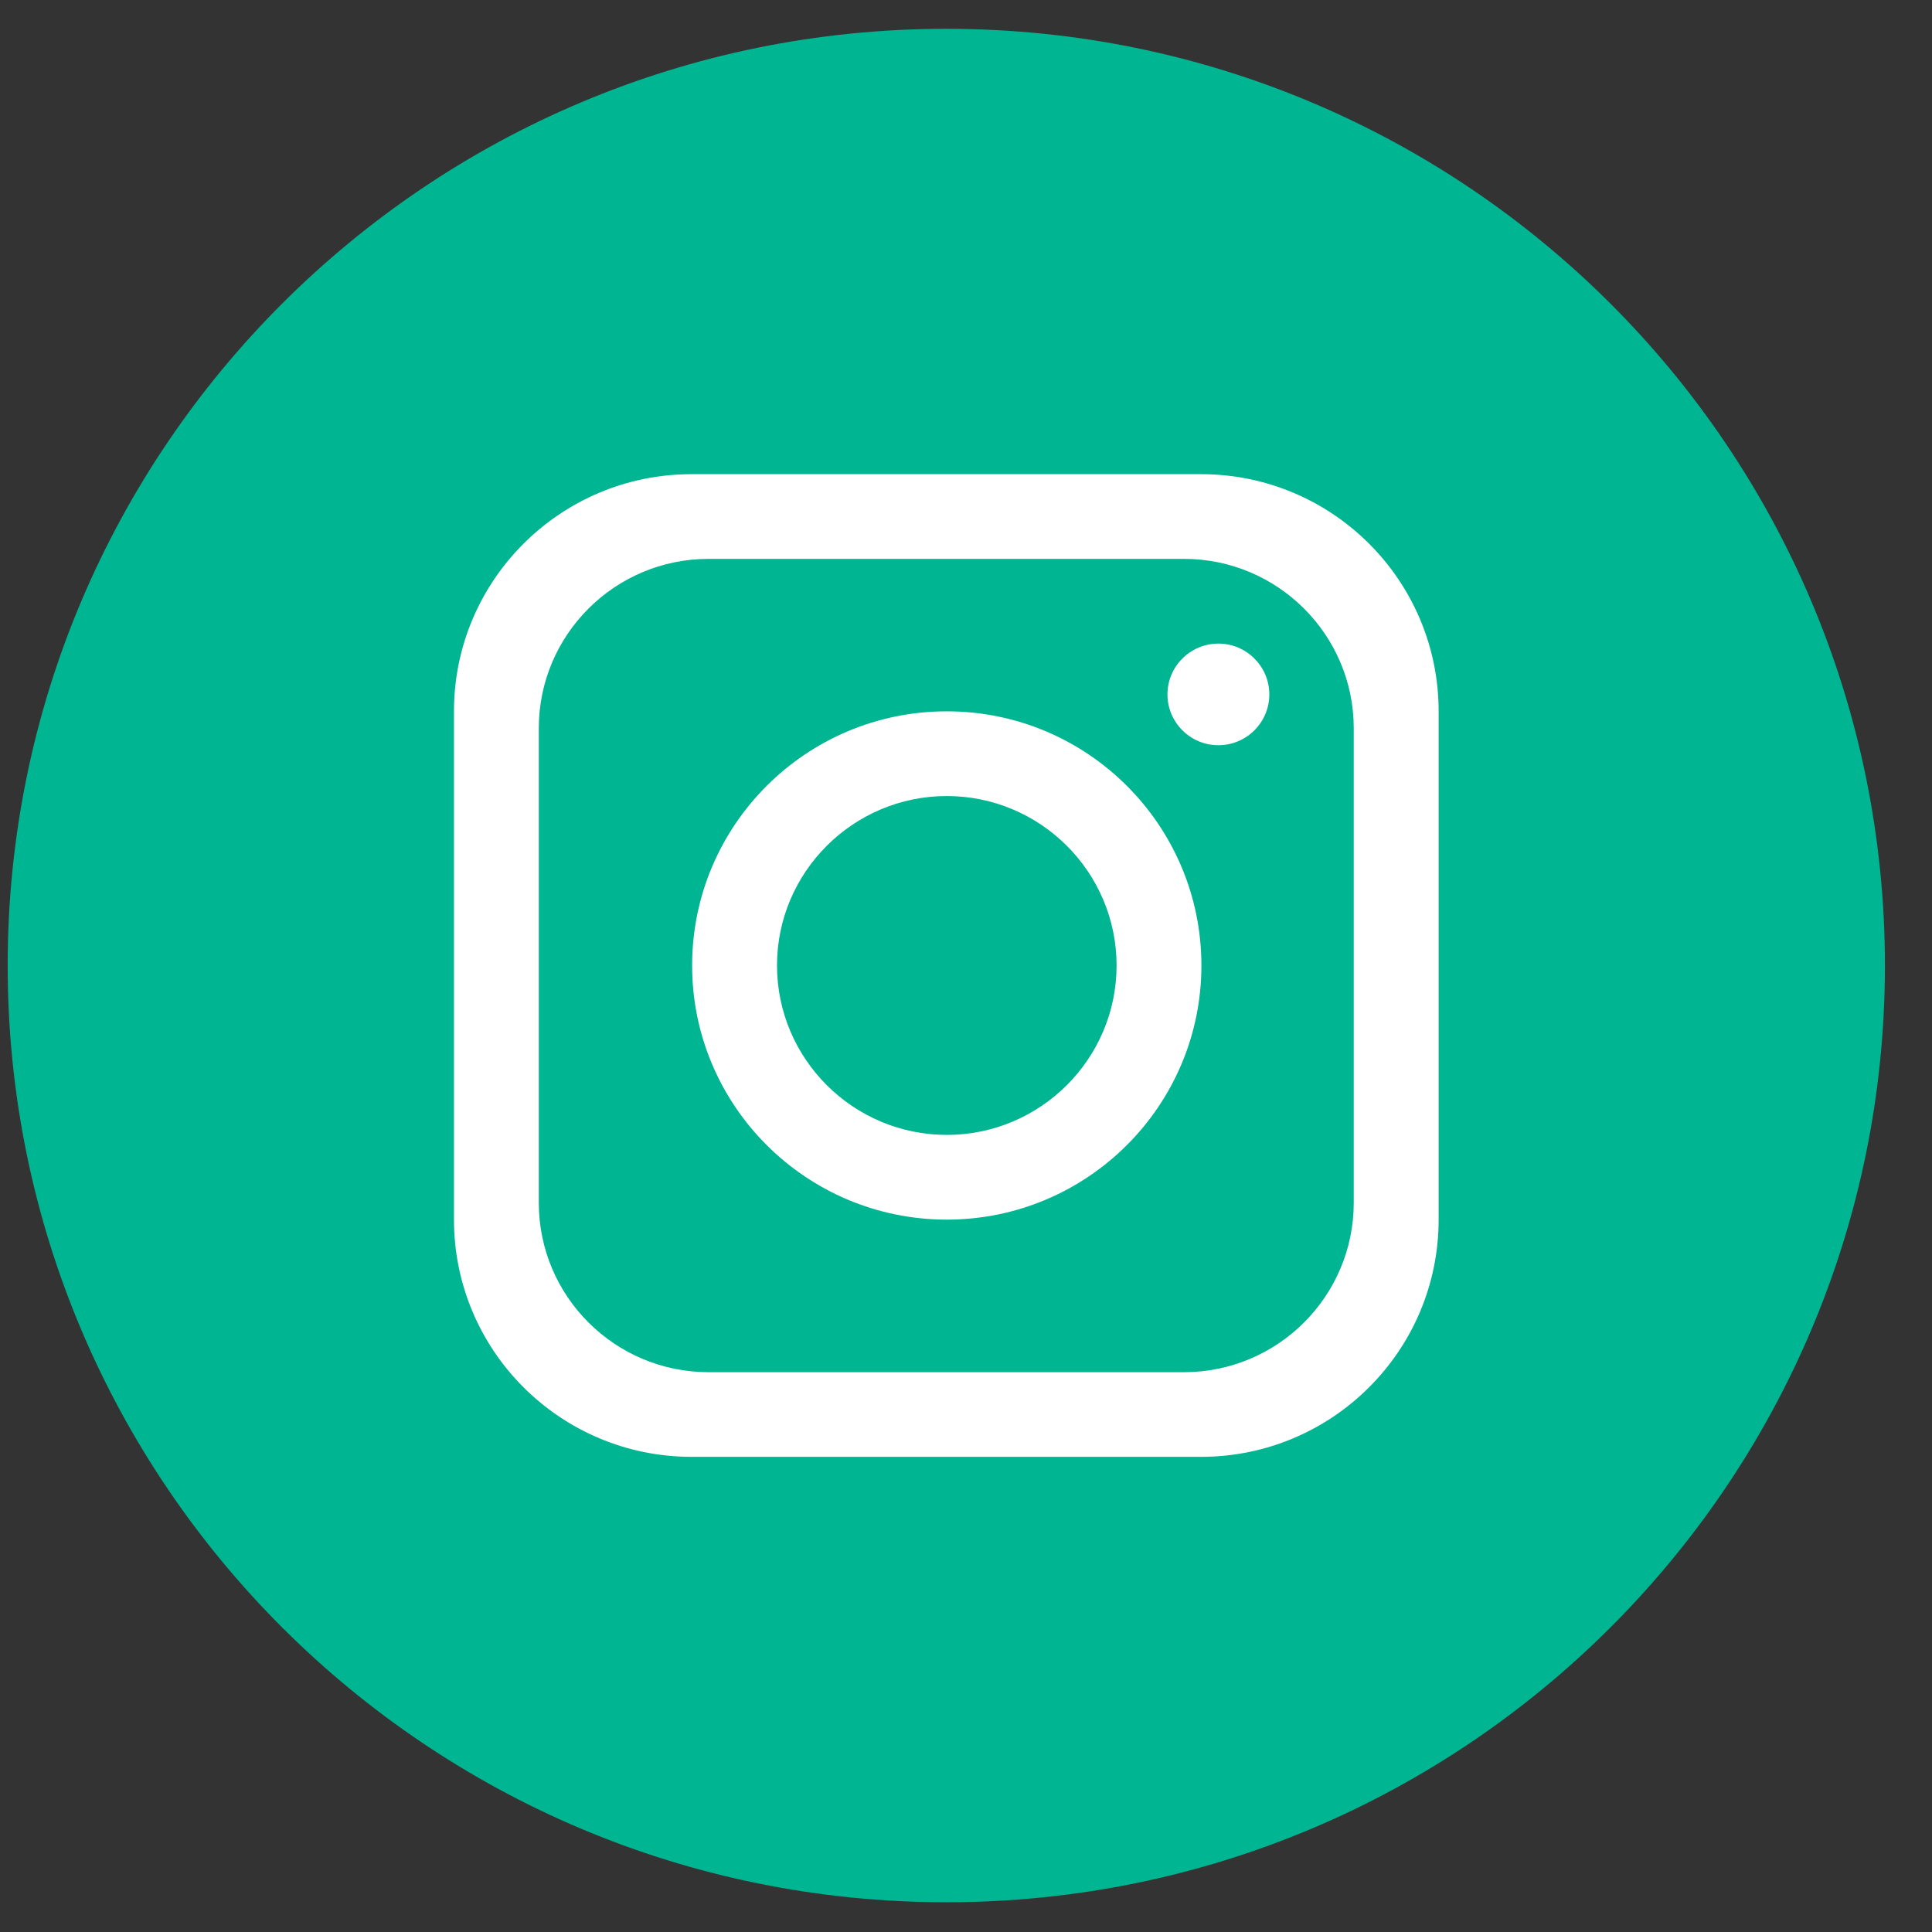
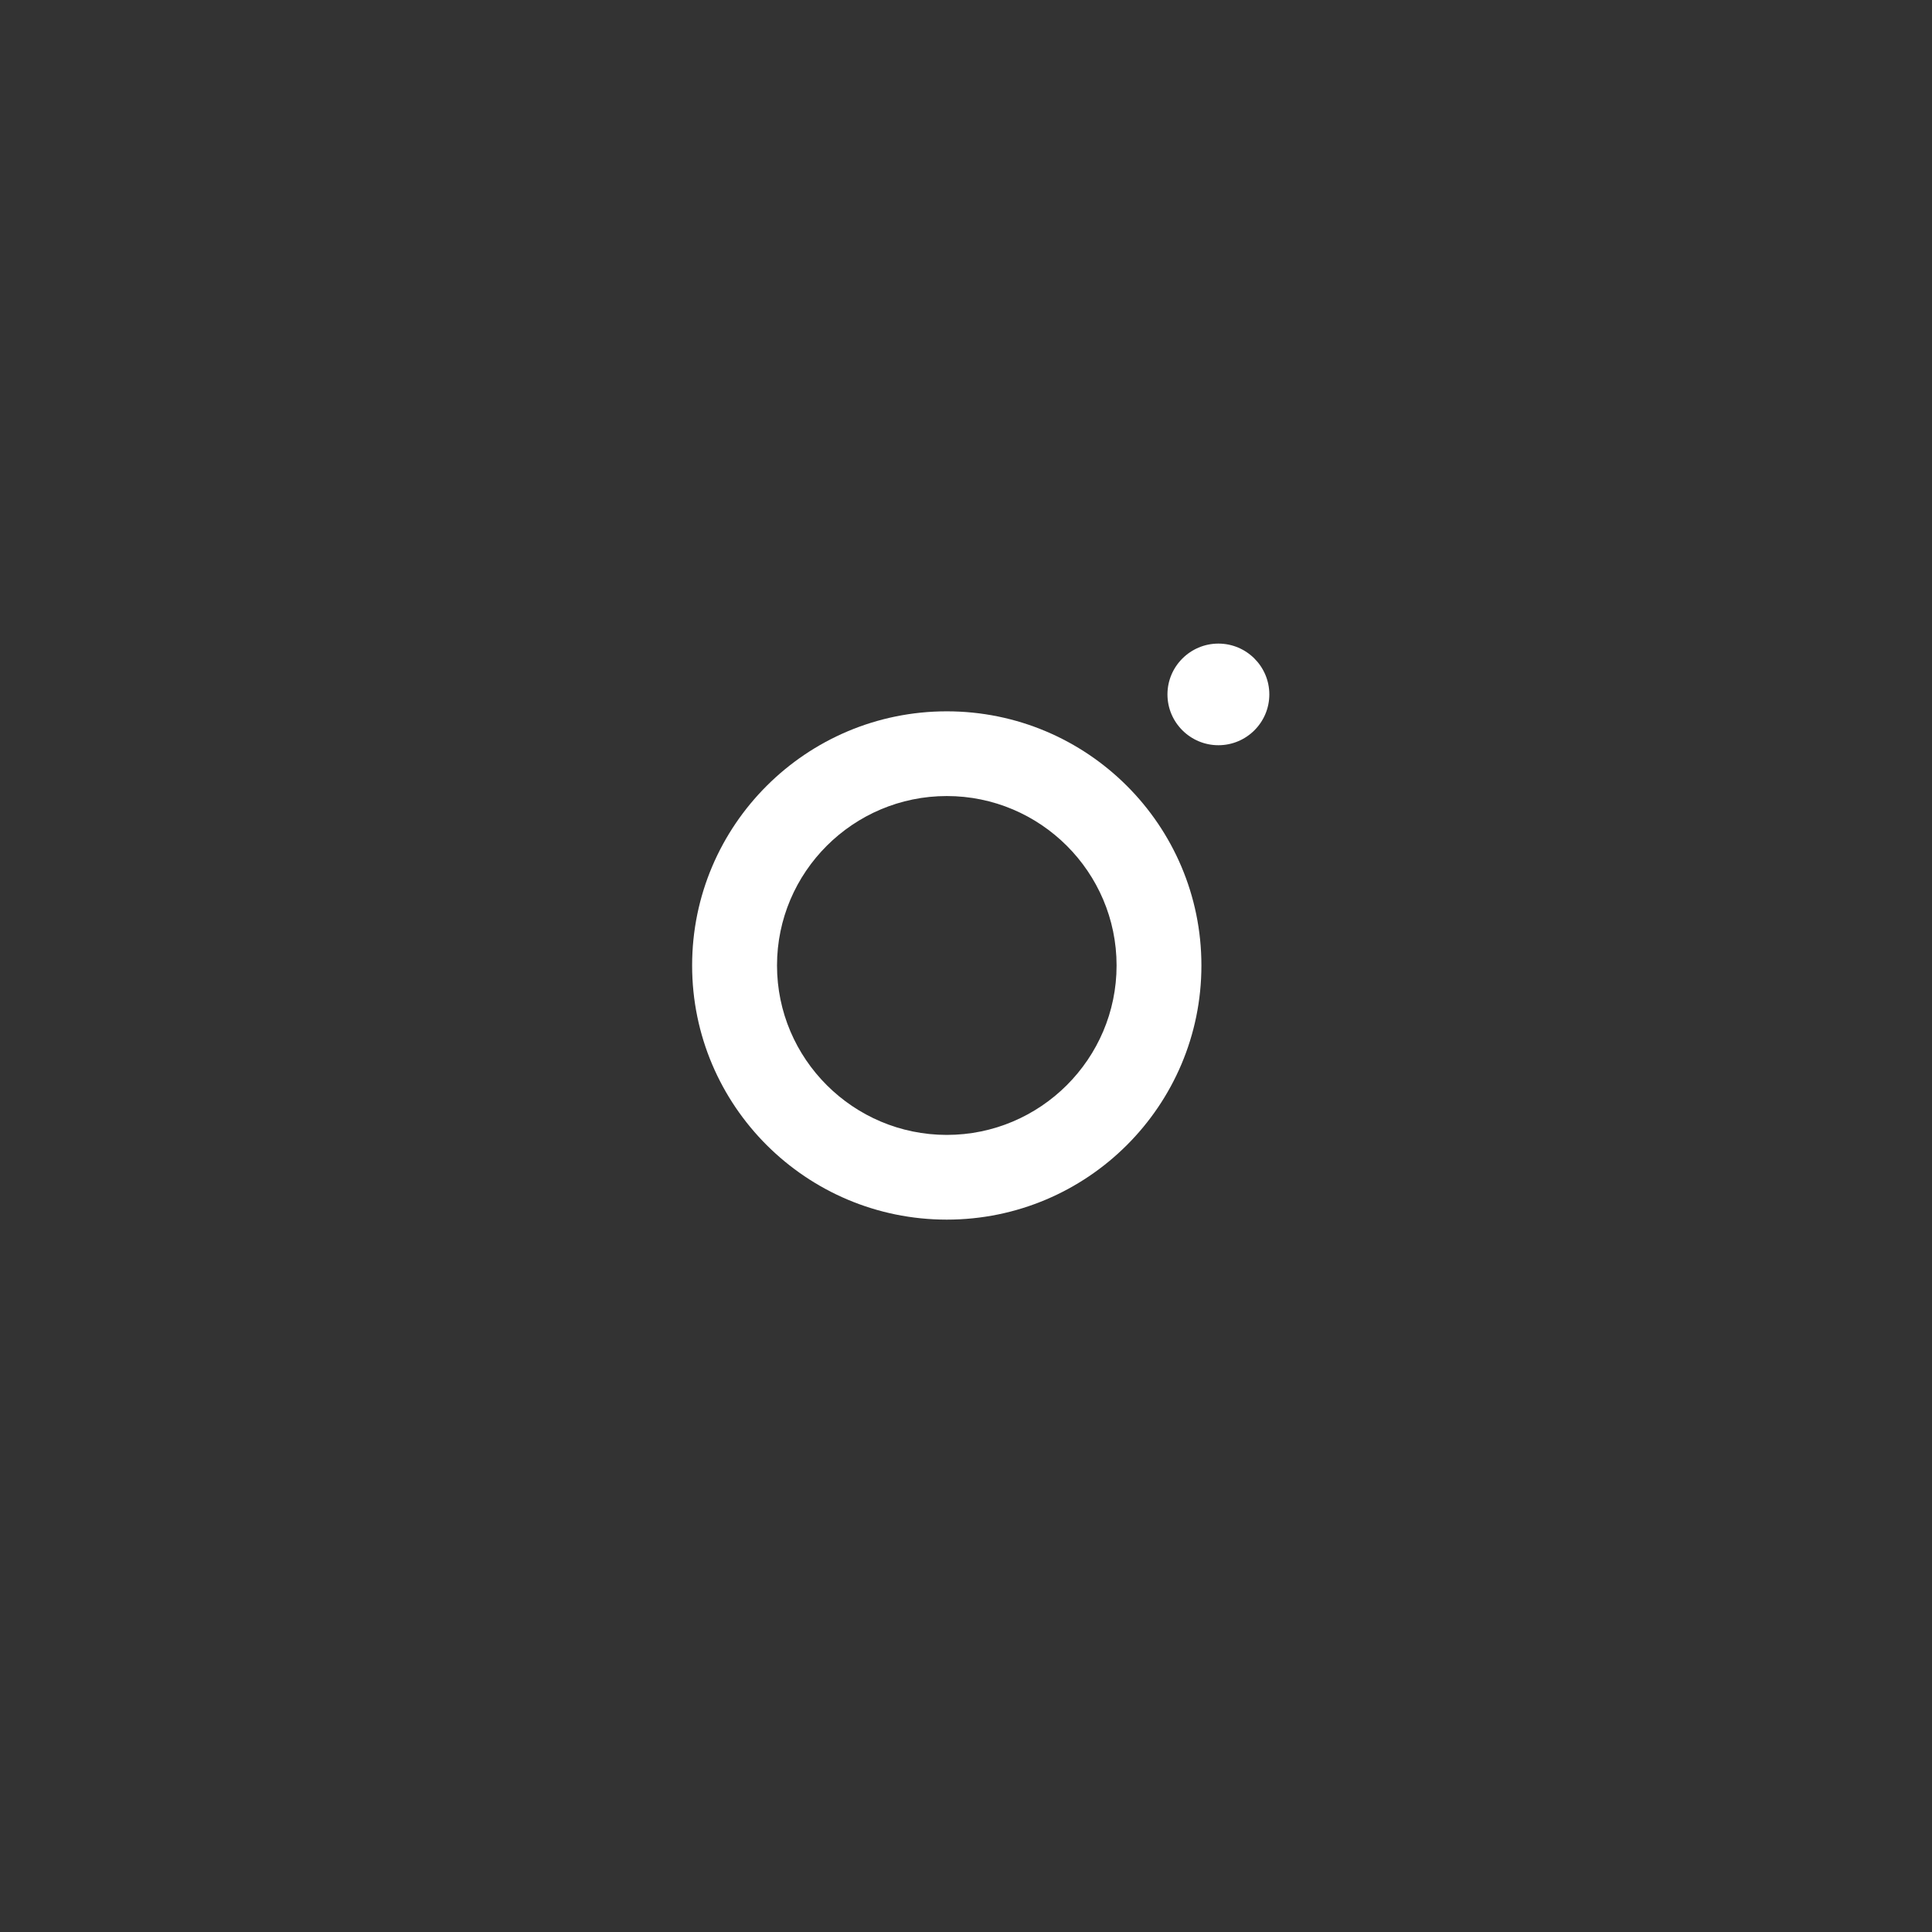
<svg xmlns="http://www.w3.org/2000/svg" width="33" height="33" viewBox="0 0 33 33" fill="none">
  <rect x="0" y="0" width="33" height="33" fill="#333333" stroke="none" />
-   <path d="M32.196 16.492C32.196 25.329 25.018 32.492 16.164 32.492C7.309 32.492 0.131 25.329 0.131 16.492C0.131 7.655 7.309 0.492 16.164 0.492C25.018 0.492 32.196 7.655 32.196 16.492Z" fill="#00B591" />
-   <path d="M20.514 8.099H11.814C9.572 8.099 7.754 9.913 7.754 12.15V20.832C7.754 23.07 9.572 24.884 11.814 24.884H20.514C22.755 24.884 24.573 23.07 24.573 20.832V12.15C24.573 9.913 22.755 8.099 20.514 8.099ZM23.123 20.543C23.123 22.141 21.824 23.438 20.223 23.438H12.103C10.502 23.438 9.203 22.141 9.203 20.543V12.44C9.203 10.843 10.502 9.546 12.103 9.546H20.223C21.824 9.546 23.123 10.843 23.123 12.44V20.543Z" fill="white" />
  <path d="M16.172 12.15C13.771 12.15 11.822 14.095 11.822 16.491C11.822 18.887 13.771 20.832 16.172 20.832C18.573 20.832 20.521 18.887 20.521 16.491C20.521 14.095 18.573 12.15 16.172 12.15ZM16.172 19.385C14.574 19.385 13.272 18.086 13.272 16.491C13.272 14.896 14.574 13.597 16.172 13.597C17.77 13.597 19.072 14.896 19.072 16.491C19.072 18.086 17.77 19.385 16.172 19.385Z" fill="white" />
  <path d="M20.811 12.729C20.332 12.729 19.941 12.34 19.941 11.861C19.941 11.383 20.332 10.993 20.811 10.993C21.291 10.993 21.681 11.383 21.681 11.861C21.681 12.34 21.291 12.729 20.811 12.729Z" fill="white" />
</svg>